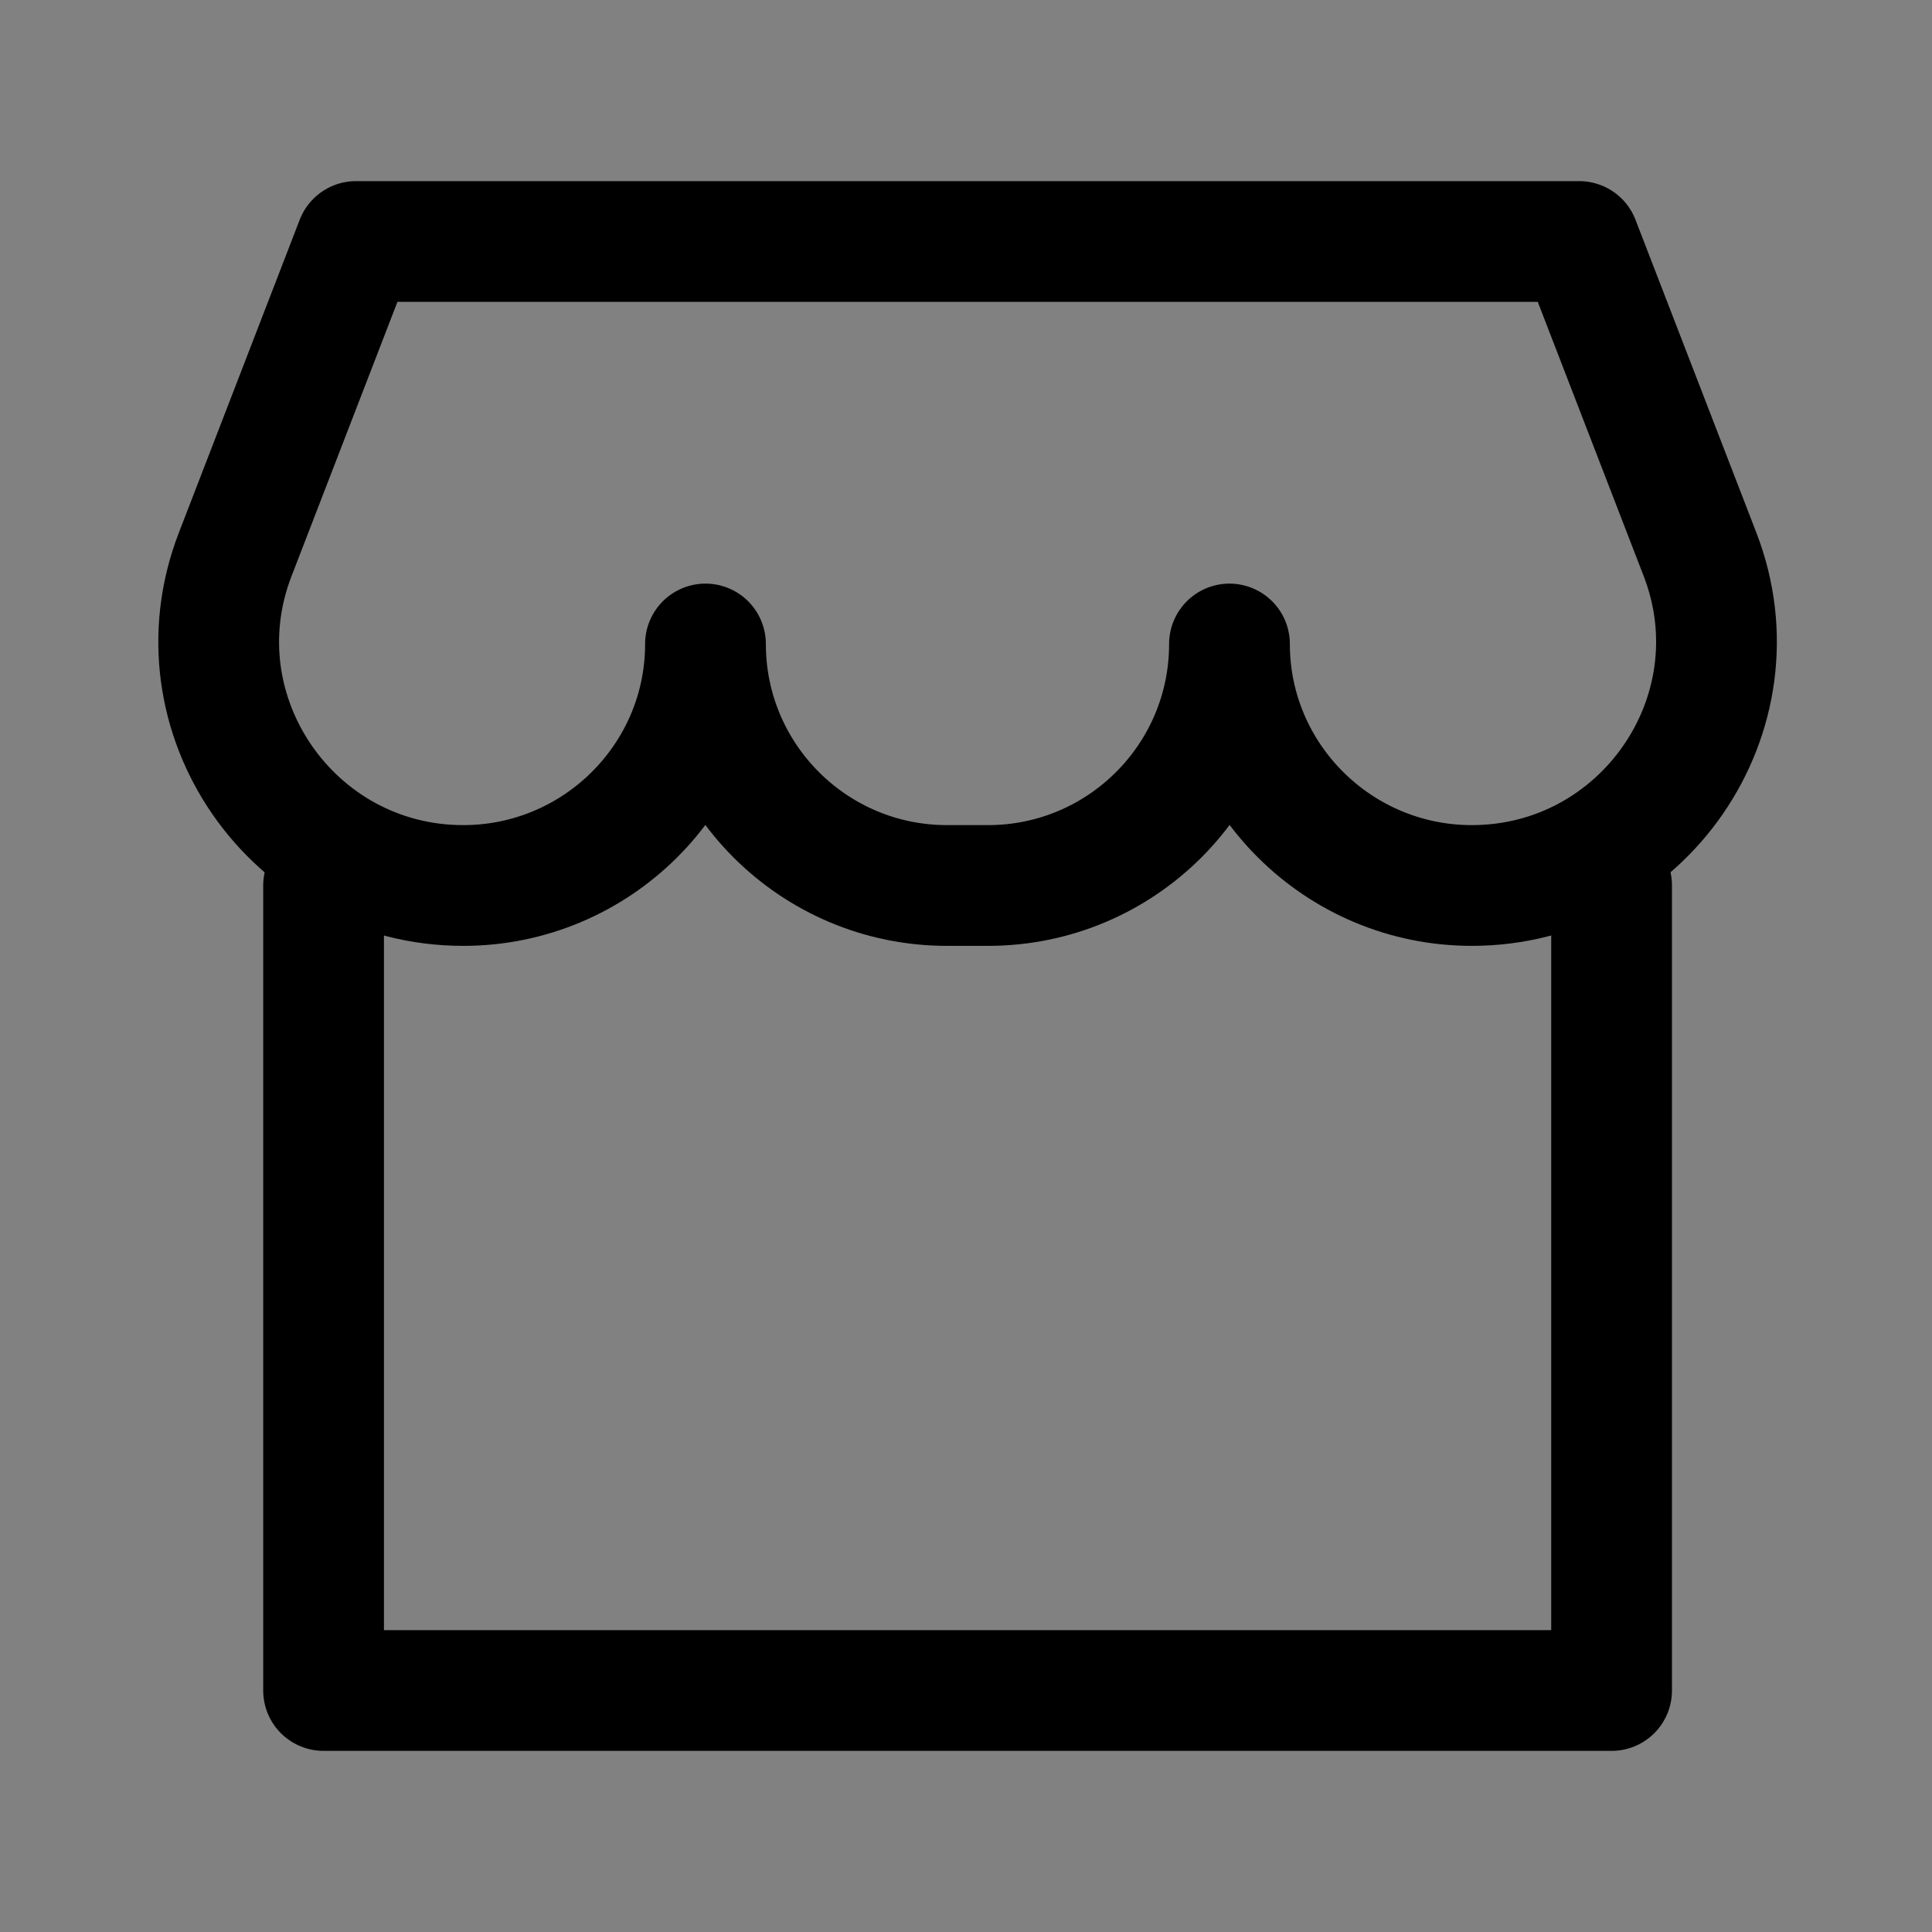
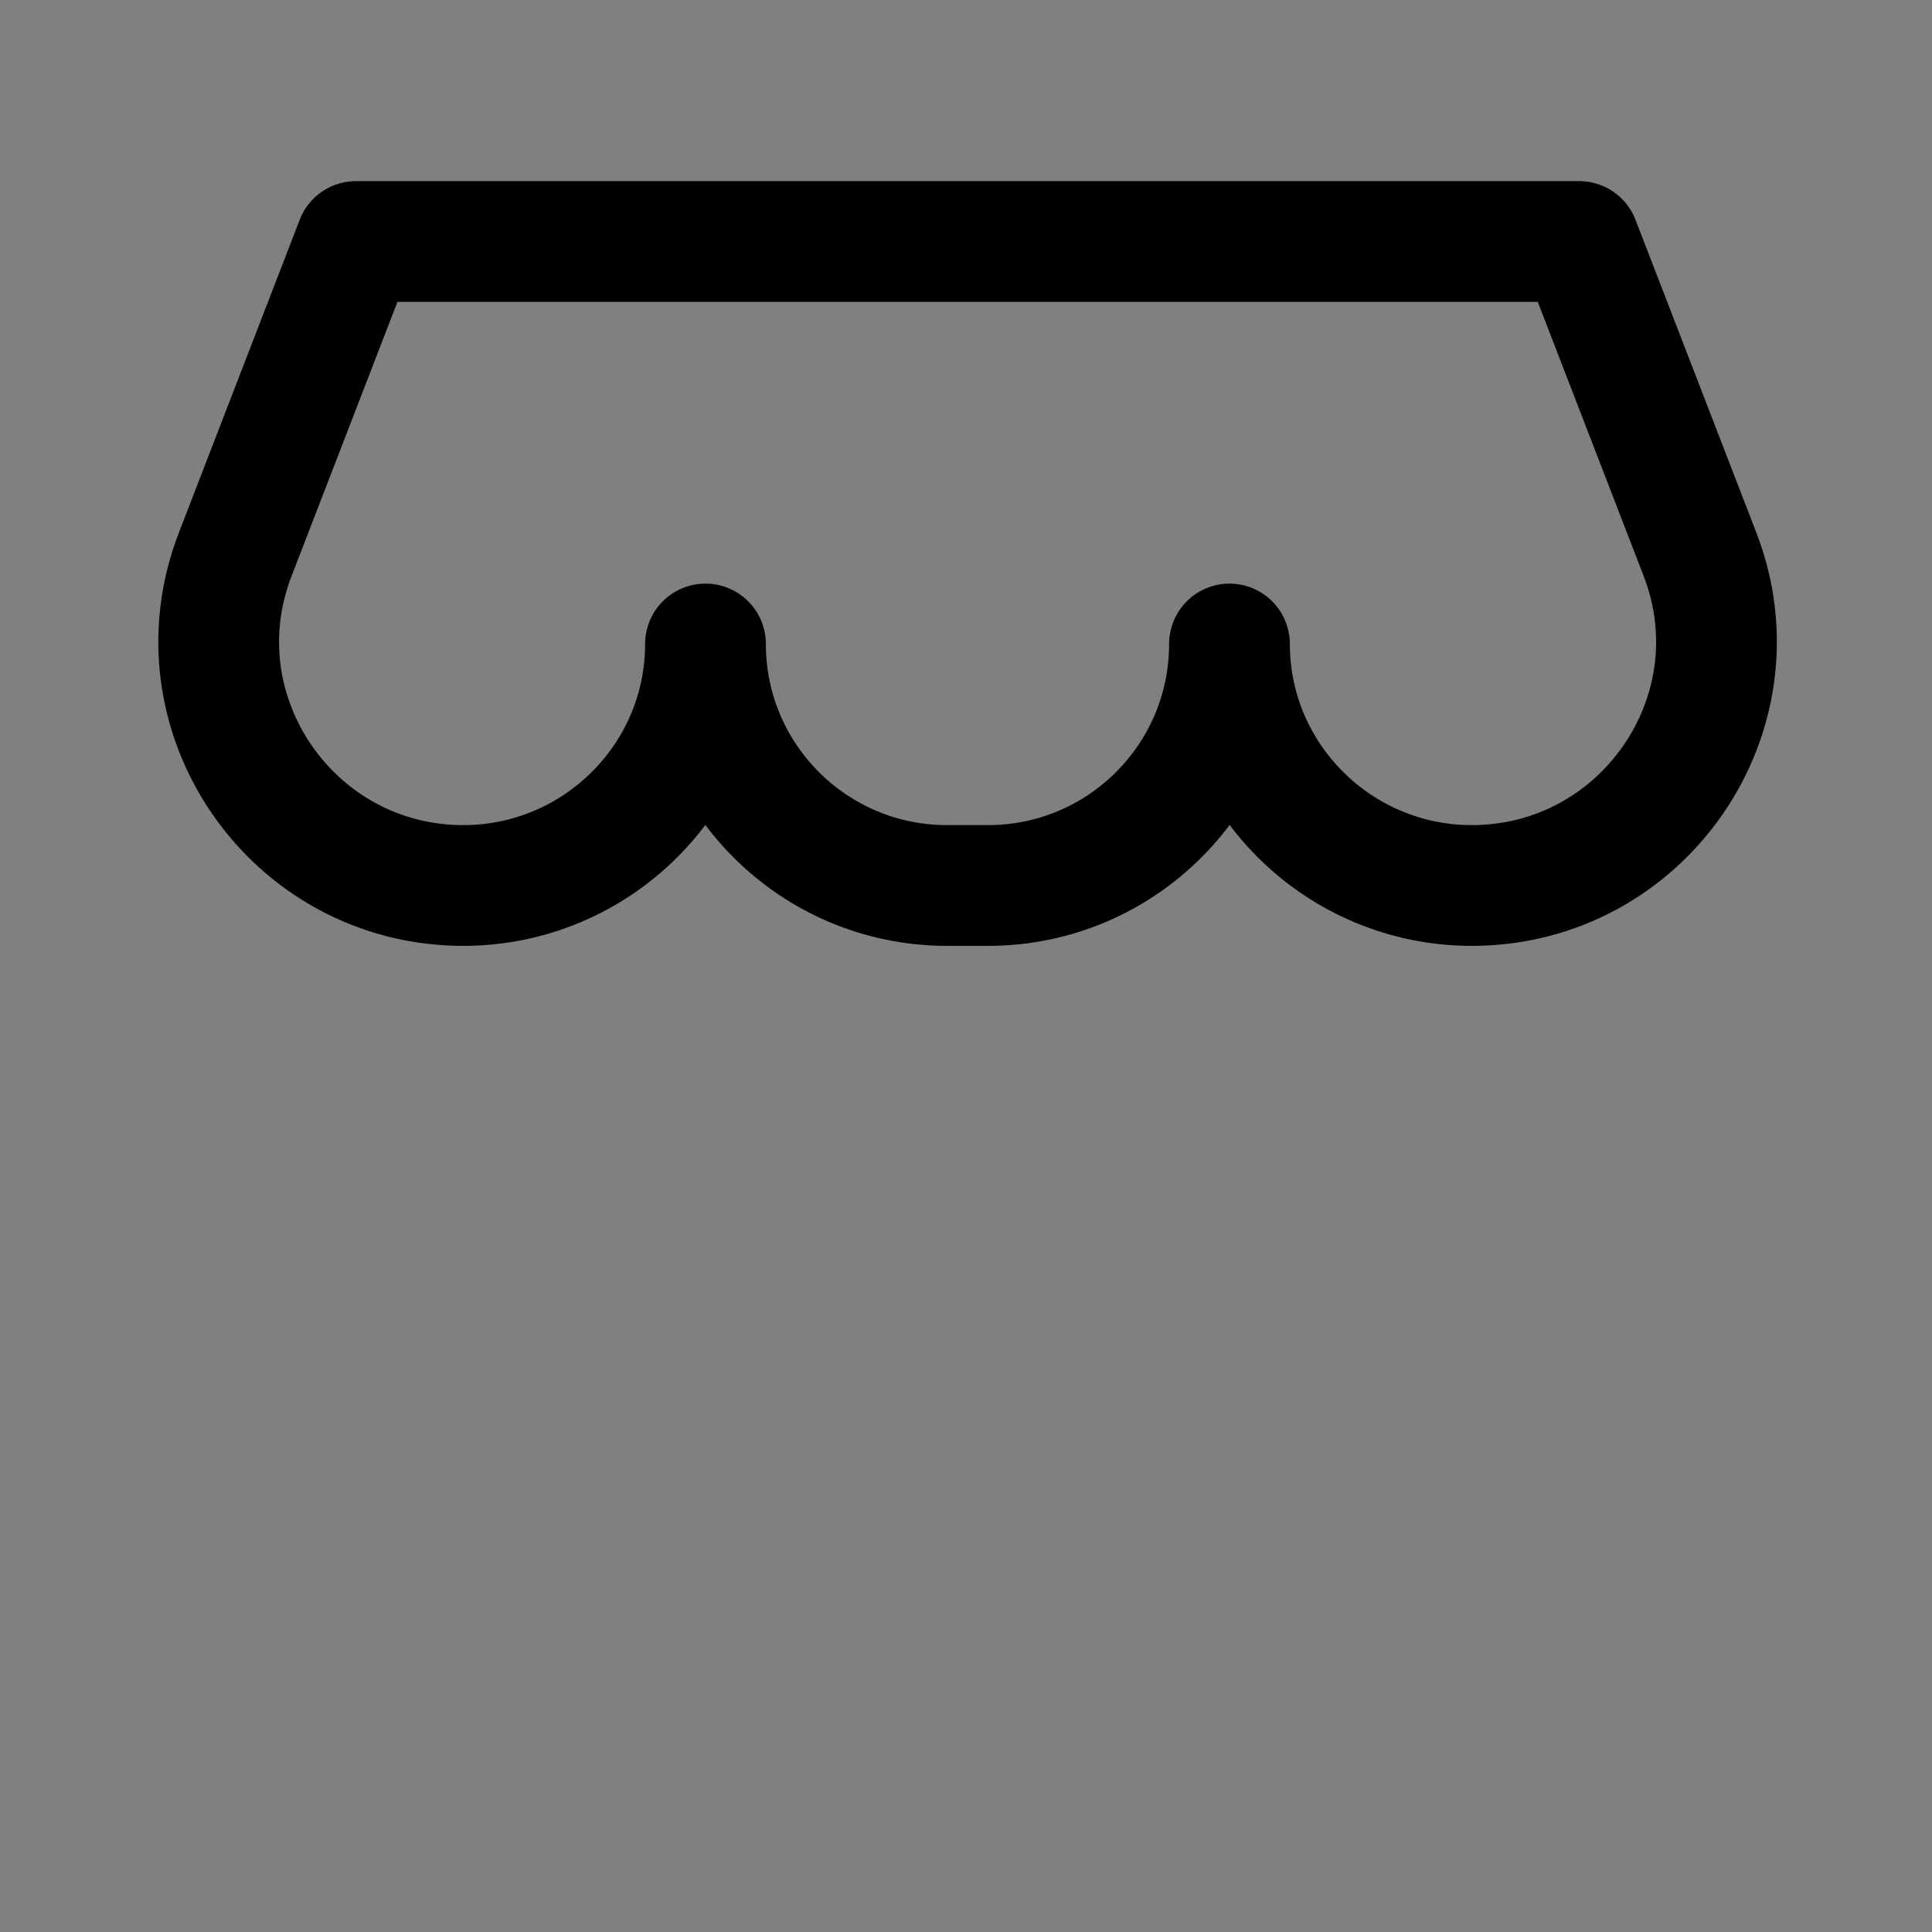
<svg xmlns="http://www.w3.org/2000/svg" width="64px" height="64px" viewBox="0 0 64 64" version="1.1">
  <rect x="0" y="0" width="64" height="64" fill="#808080" stroke="none" />
  <title>应用_application</title>
  <g id="页面-1" stroke="none" stroke-width="1" fill="none" fill-rule="evenodd">
    <g id="托管方案/分散式" transform="translate(-928, -1186)">
      <g id="应用_application" transform="translate(928, 1186)">
-         <rect id="矩形" fill-opacity="0.01" fill="#FFFFFF" fill-rule="nonzero" x="0" y="0" width="64" height="64" />
-         <polyline id="路径" stroke="#000000" stroke-width="4" stroke-linecap="round" stroke-linejoin="round" points="53.386 29.333 53.386 56 10.719 56 10.719 29.333" />
        <path d="M7.79,18.369 C5.75,23.65 9.684,29.333 15.346,29.333 C19.764,29.333 23.37,25.752 23.37,21.333 C23.37,25.752 26.952,29.333 31.37,29.333 L32.728,29.333 C37.146,29.333 40.728,25.752 40.728,21.333 C40.728,25.752 44.336,29.333 48.754,29.333 C54.419,29.333 58.356,23.647 56.315,18.363 L52.312,8 L11.794,8 L7.79,18.369 Z" id="路径" stroke="#000000" stroke-width="4" stroke-linejoin="round" />
      </g>
    </g>
  </g>
</svg>